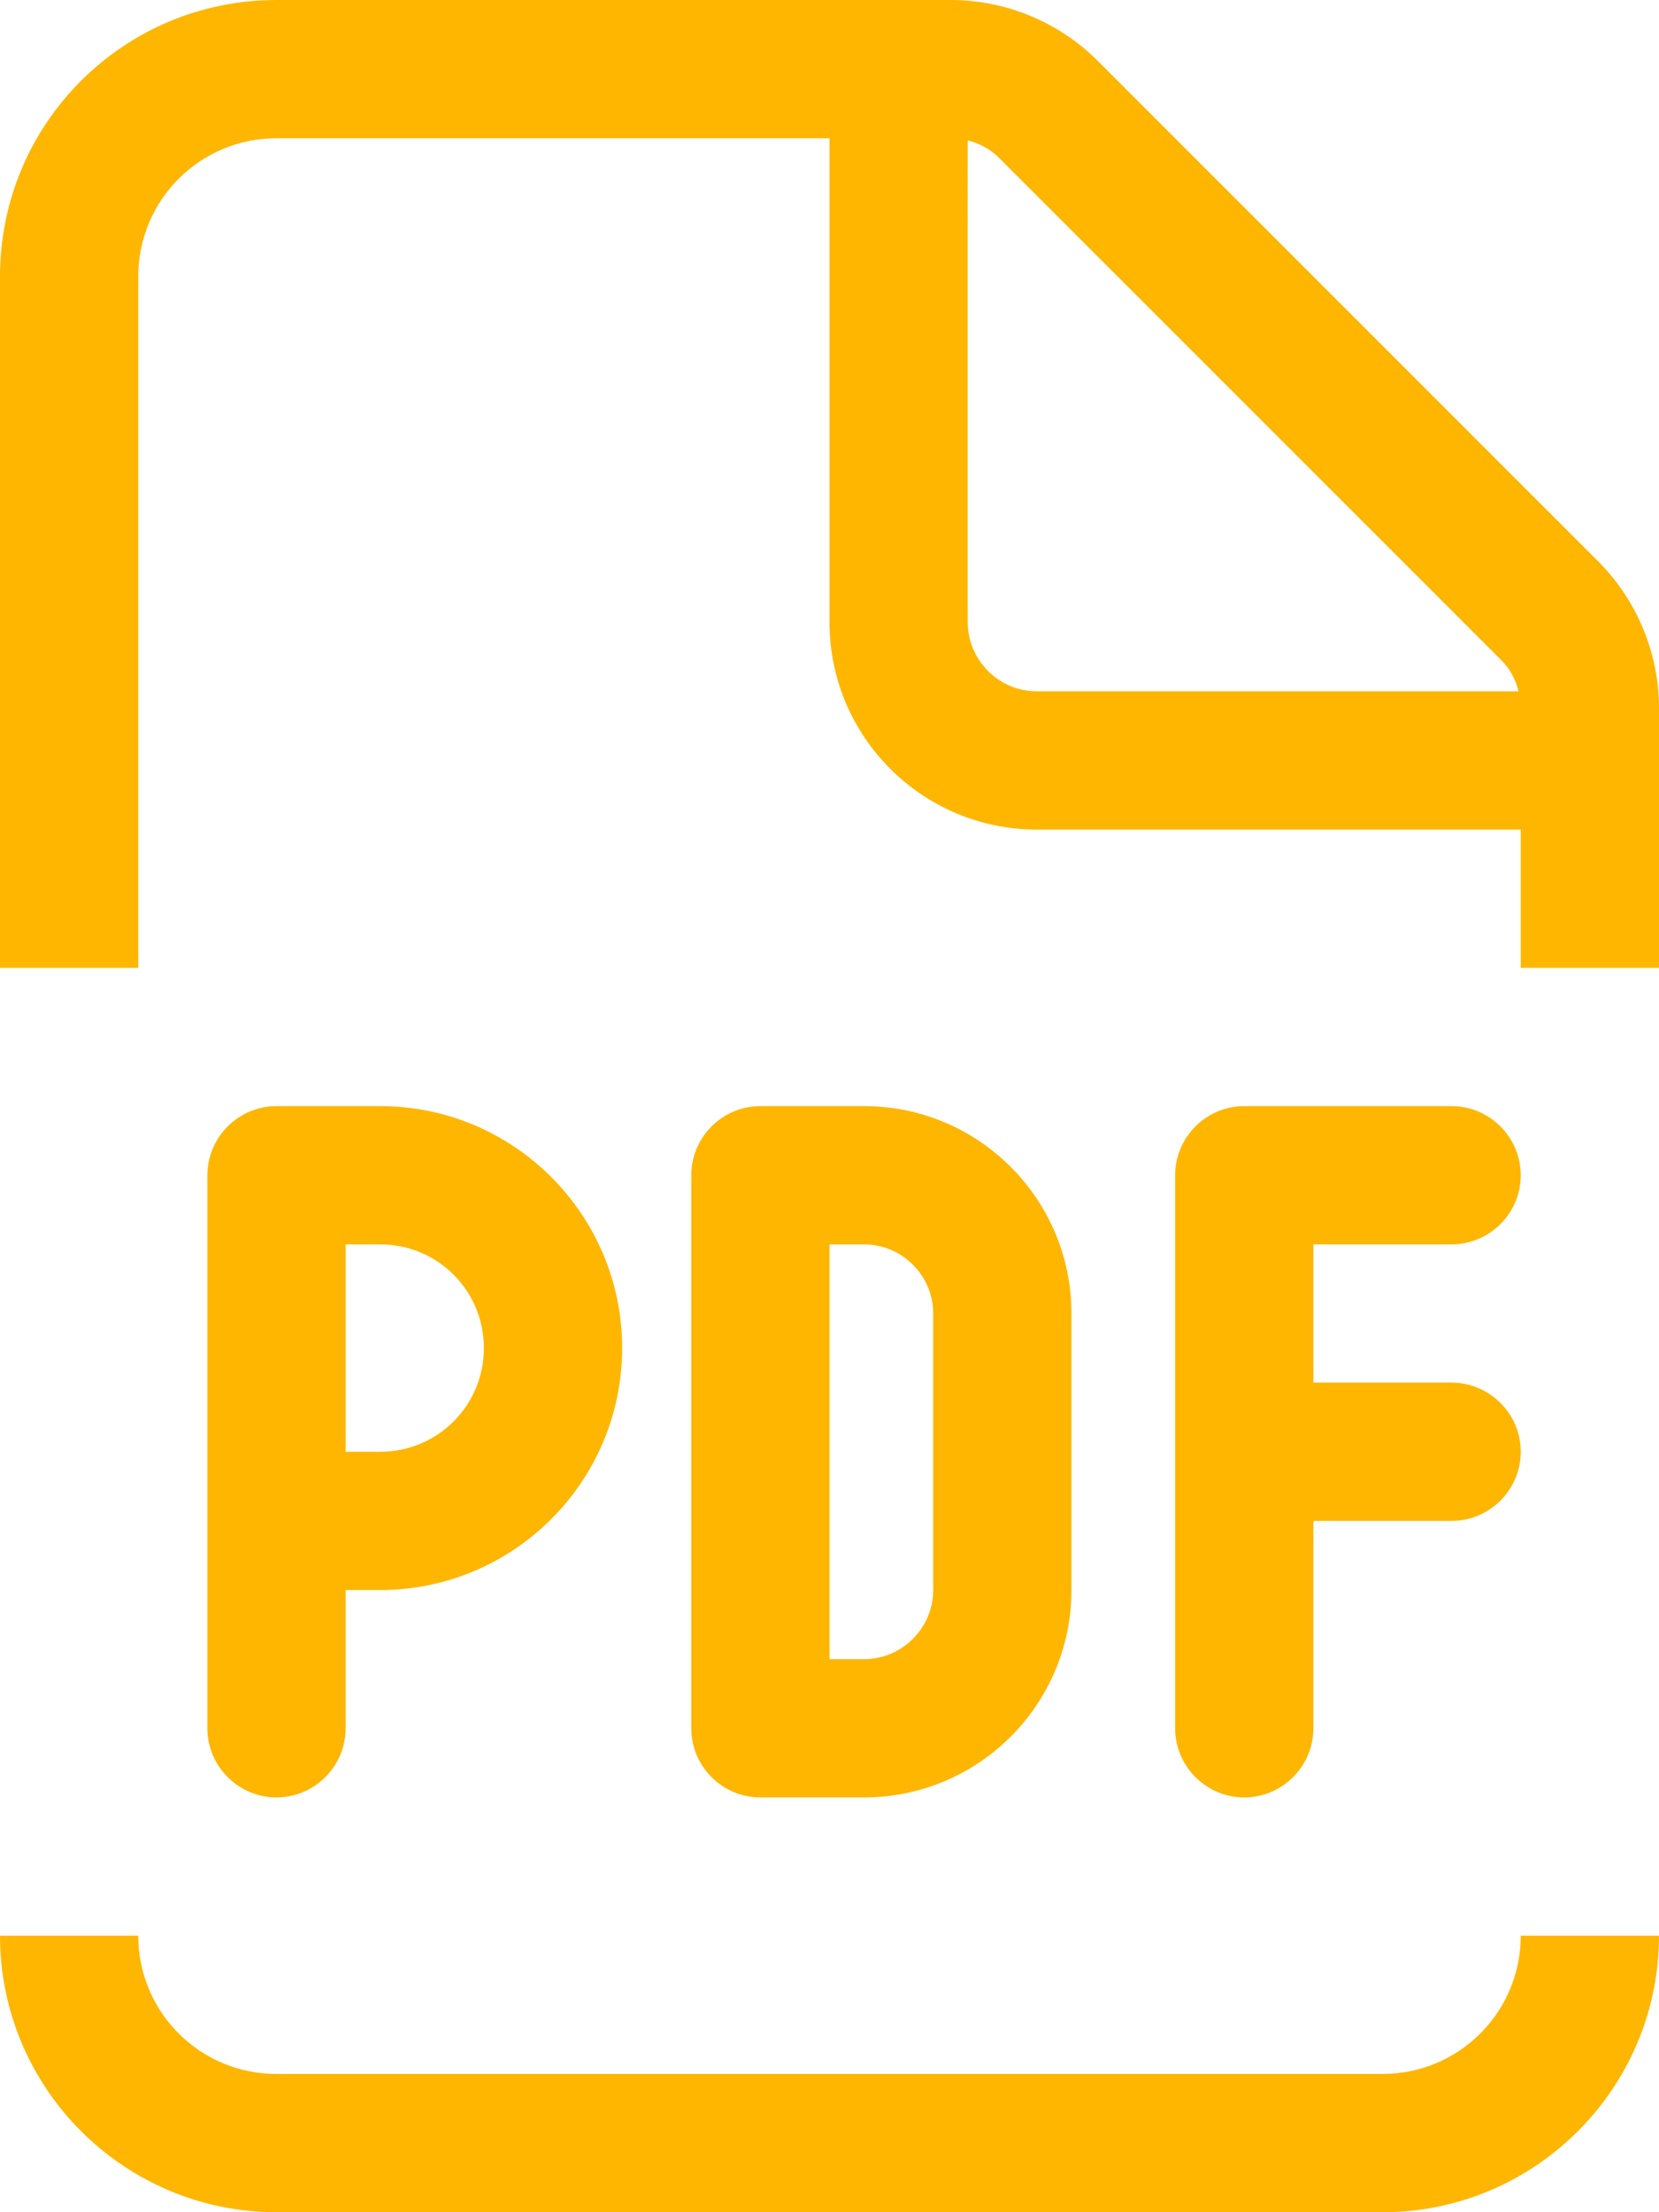
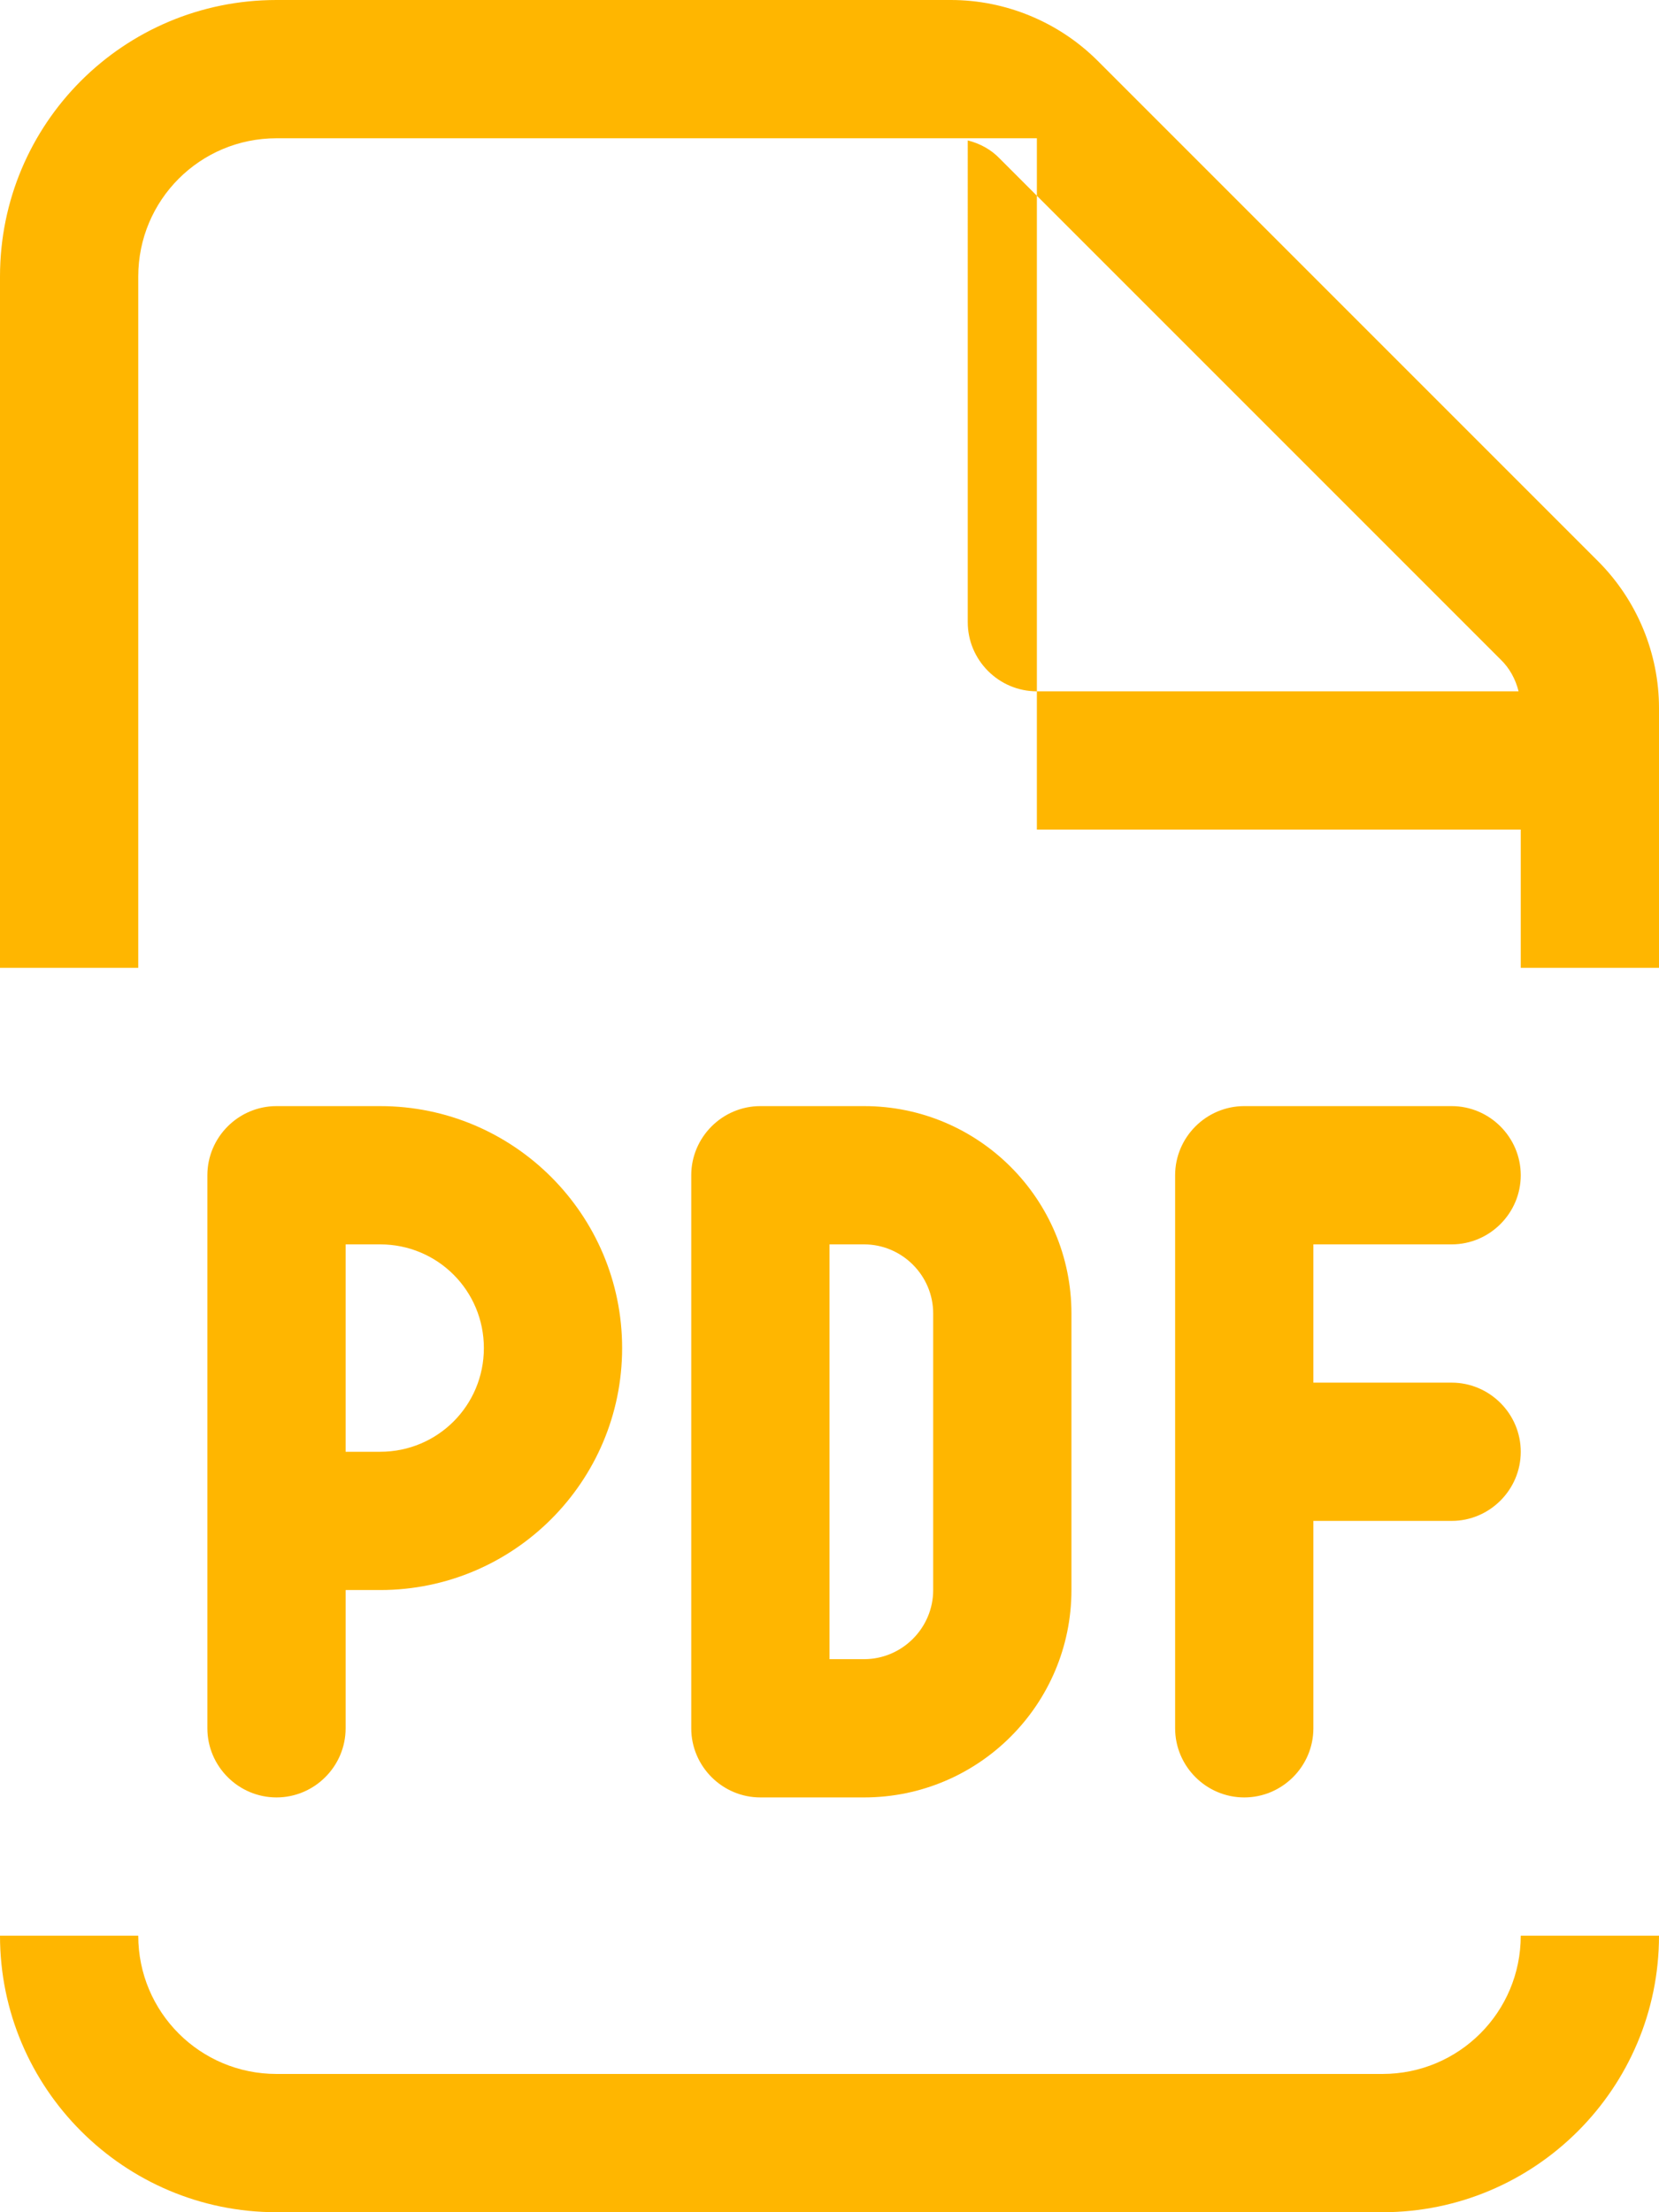
<svg xmlns="http://www.w3.org/2000/svg" version="1.1" id="Lager_1" x="0px" y="0px" viewBox="0 0 384 512" style="enable-background:new 0 0 384 512;" xml:space="preserve">
  <style type="text/css">
	.st0{fill:#FFB600;}
</style>
-   <path class="st0" d="M384,448c0,35.3-28.7,64-64,64H64c-35.3,0-64-28.7-64-64h32c0,17.7,14.3,32,32,32h256c17.7,0,32-14.3,32-32H384  z M240,192c-26.5,0-48-21.5-48-48V32H64c-17.7,0-32,14.3-32,32v160H0V64C0,28.6,28.6,0,64,0h156.1c12.7,0,25,5.1,34,14.1  l115.8,115.8c9,9,14.1,21.3,14.1,34V224h-32v-32H240z M347.3,152.6L231.4,36.7c-2-2.1-4.6-3.5-7.4-4.2V144c0,8.8,7.2,16,16,16h111.5  C350.8,157.2,349.4,154.6,347.3,152.6z M88,256c30.9,0,56,25.1,56,56s-25.1,56-56,56h-8v32c0,8.8-7.2,16-16,16s-16-7.2-16-16V272  c0-8.8,7.2-16,16-16H88z M112,312c0-13.3-10.7-24-24-24h-8v48h8C101.3,336,112,325.3,112,312z M160,272c0-8.8,7.2-16,16-16h24  c26.5,0,48,21.5,48,48v64c0,26.5-21.5,48-48,48h-24c-8.8,0-16-7.2-16-16V272z M192,384h8c8.8,0,16-7.2,16-16v-64c0-8.8-7.2-16-16-16  h-8V384z M336,256c8.8,0,16,7.2,16,16s-7.2,16-16,16h-32v32h32c8.8,0,16,7.2,16,16s-7.2,16-16,16h-32v48c0,8.8-7.2,16-16,16  s-16-7.2-16-16V272c0-8.8,7.2-16,16-16H336z" />
+   <path class="st0" d="M384,448c0,35.3-28.7,64-64,64H64c-35.3,0-64-28.7-64-64h32c0,17.7,14.3,32,32,32h256c17.7,0,32-14.3,32-32H384  z M240,192V32H64c-17.7,0-32,14.3-32,32v160H0V64C0,28.6,28.6,0,64,0h156.1c12.7,0,25,5.1,34,14.1  l115.8,115.8c9,9,14.1,21.3,14.1,34V224h-32v-32H240z M347.3,152.6L231.4,36.7c-2-2.1-4.6-3.5-7.4-4.2V144c0,8.8,7.2,16,16,16h111.5  C350.8,157.2,349.4,154.6,347.3,152.6z M88,256c30.9,0,56,25.1,56,56s-25.1,56-56,56h-8v32c0,8.8-7.2,16-16,16s-16-7.2-16-16V272  c0-8.8,7.2-16,16-16H88z M112,312c0-13.3-10.7-24-24-24h-8v48h8C101.3,336,112,325.3,112,312z M160,272c0-8.8,7.2-16,16-16h24  c26.5,0,48,21.5,48,48v64c0,26.5-21.5,48-48,48h-24c-8.8,0-16-7.2-16-16V272z M192,384h8c8.8,0,16-7.2,16-16v-64c0-8.8-7.2-16-16-16  h-8V384z M336,256c8.8,0,16,7.2,16,16s-7.2,16-16,16h-32v32h32c8.8,0,16,7.2,16,16s-7.2,16-16,16h-32v48c0,8.8-7.2,16-16,16  s-16-7.2-16-16V272c0-8.8,7.2-16,16-16H336z" />
</svg>